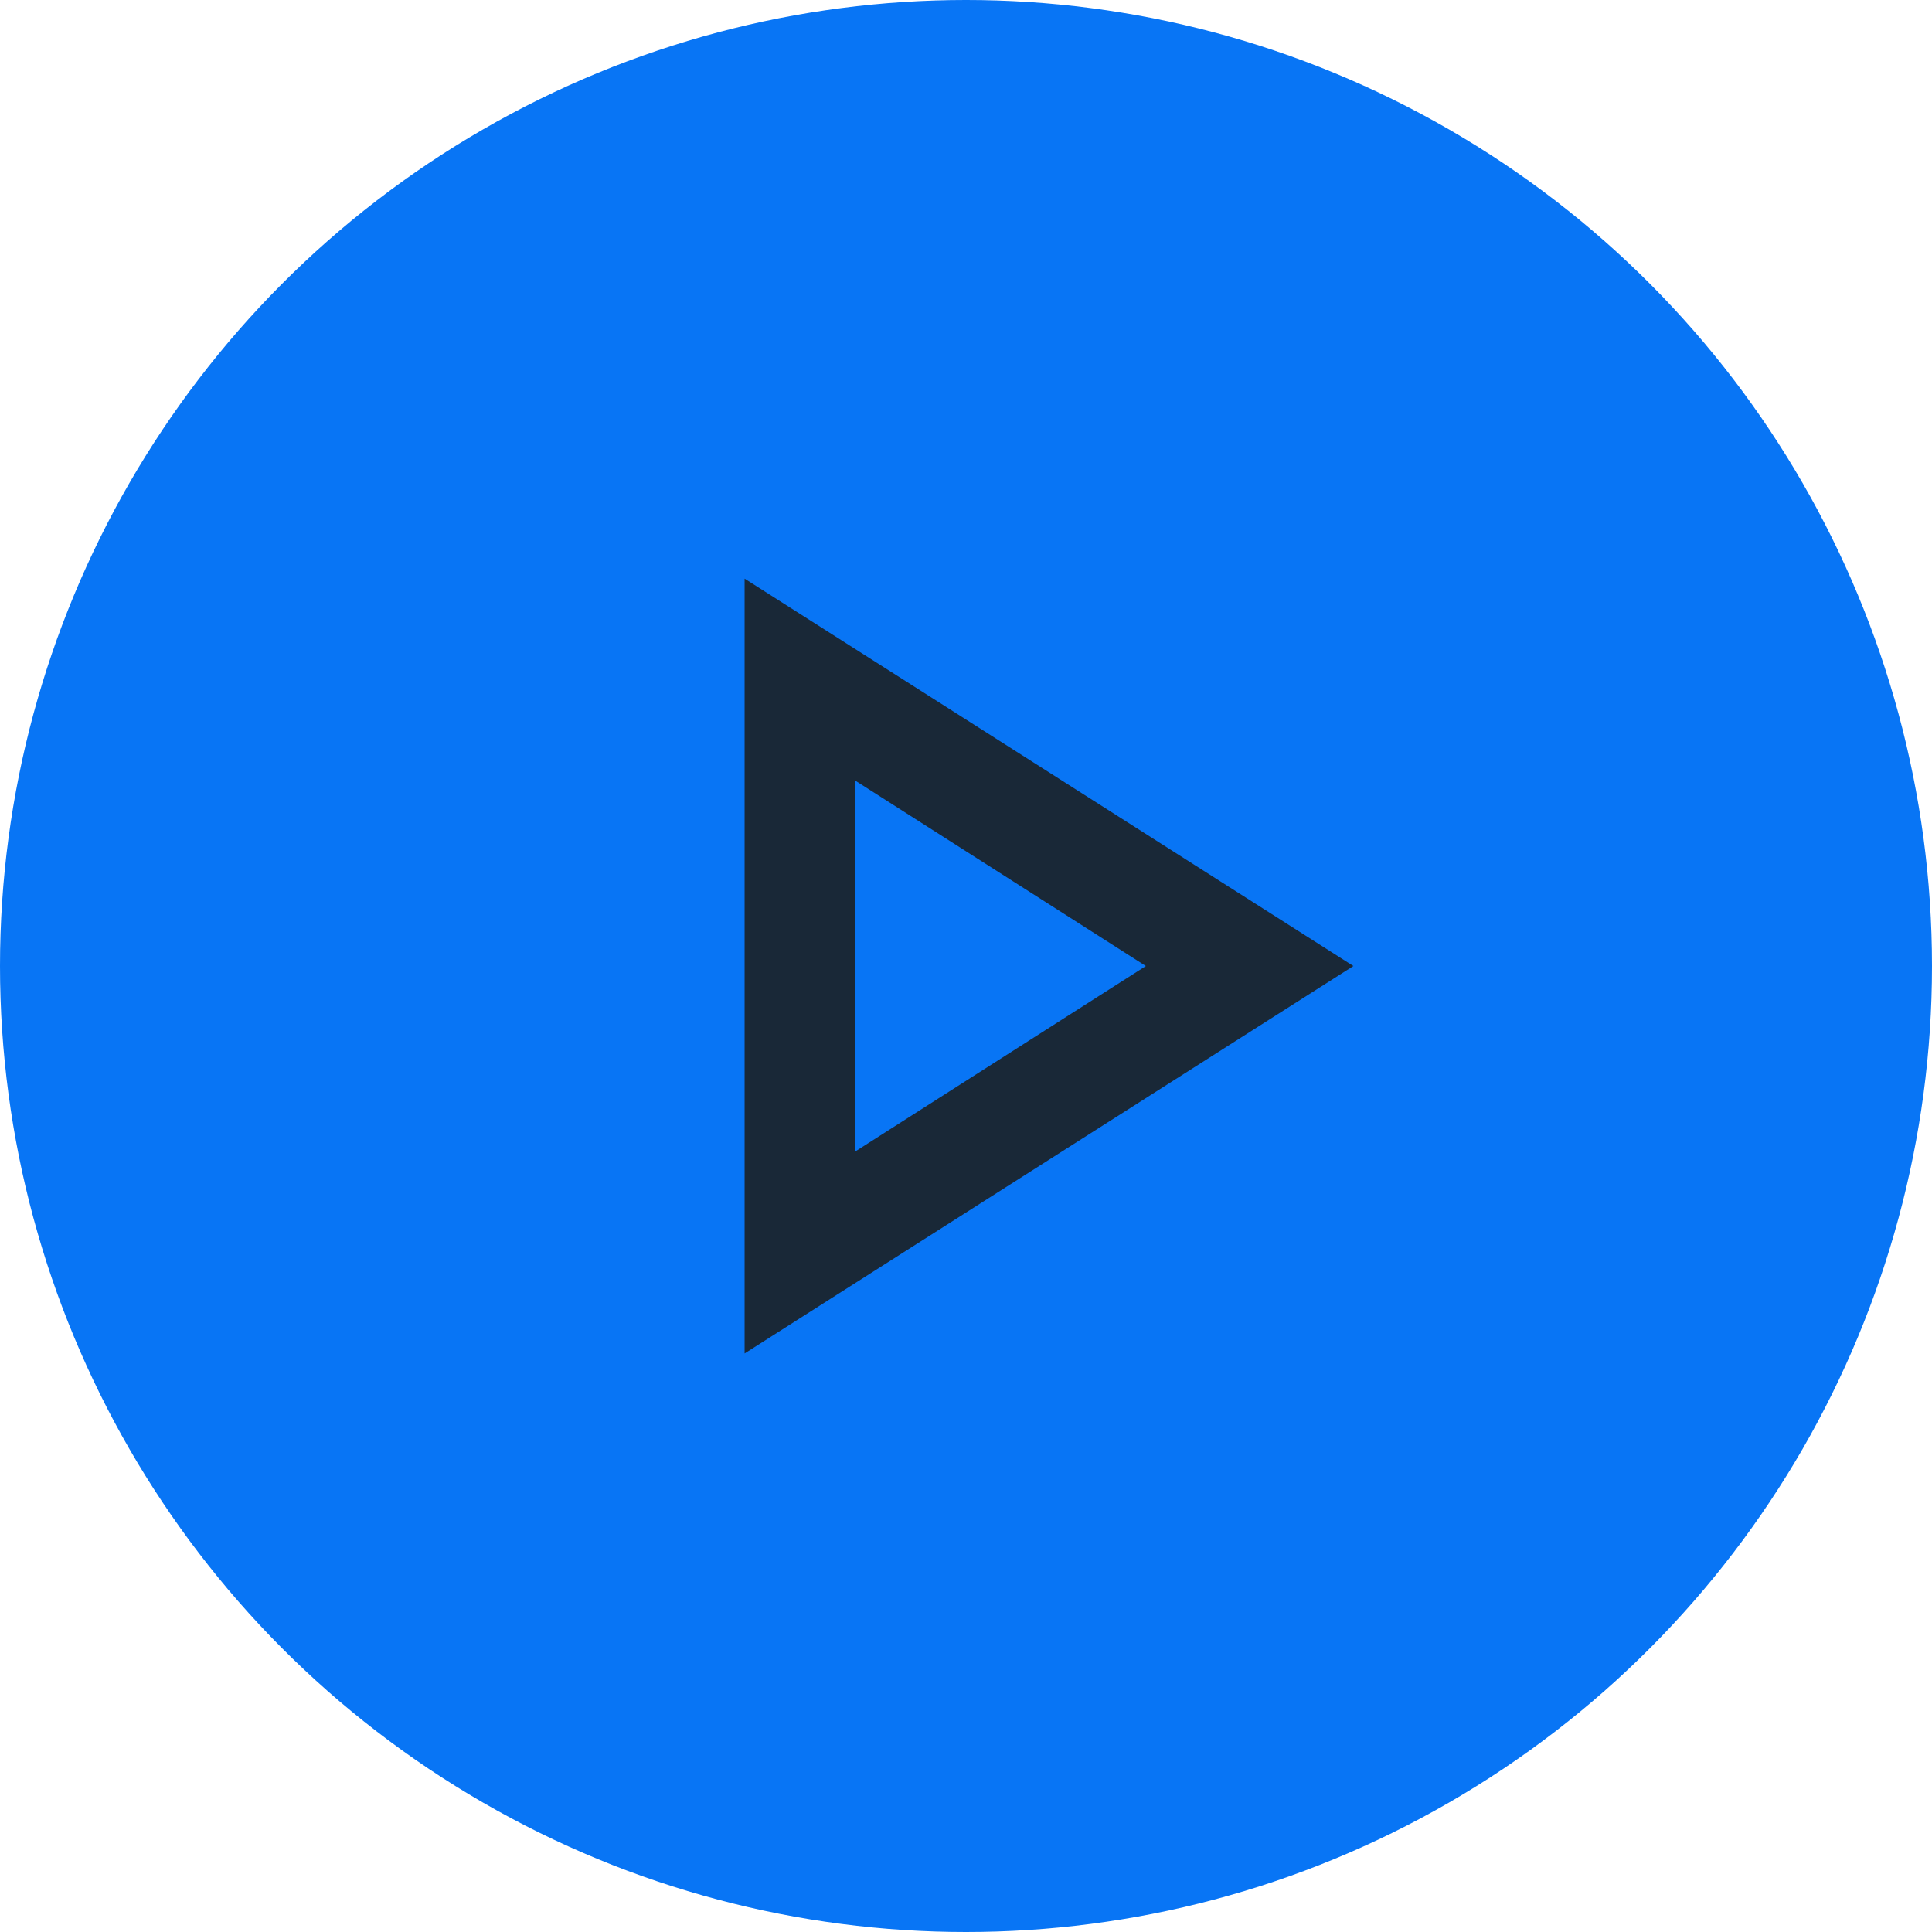
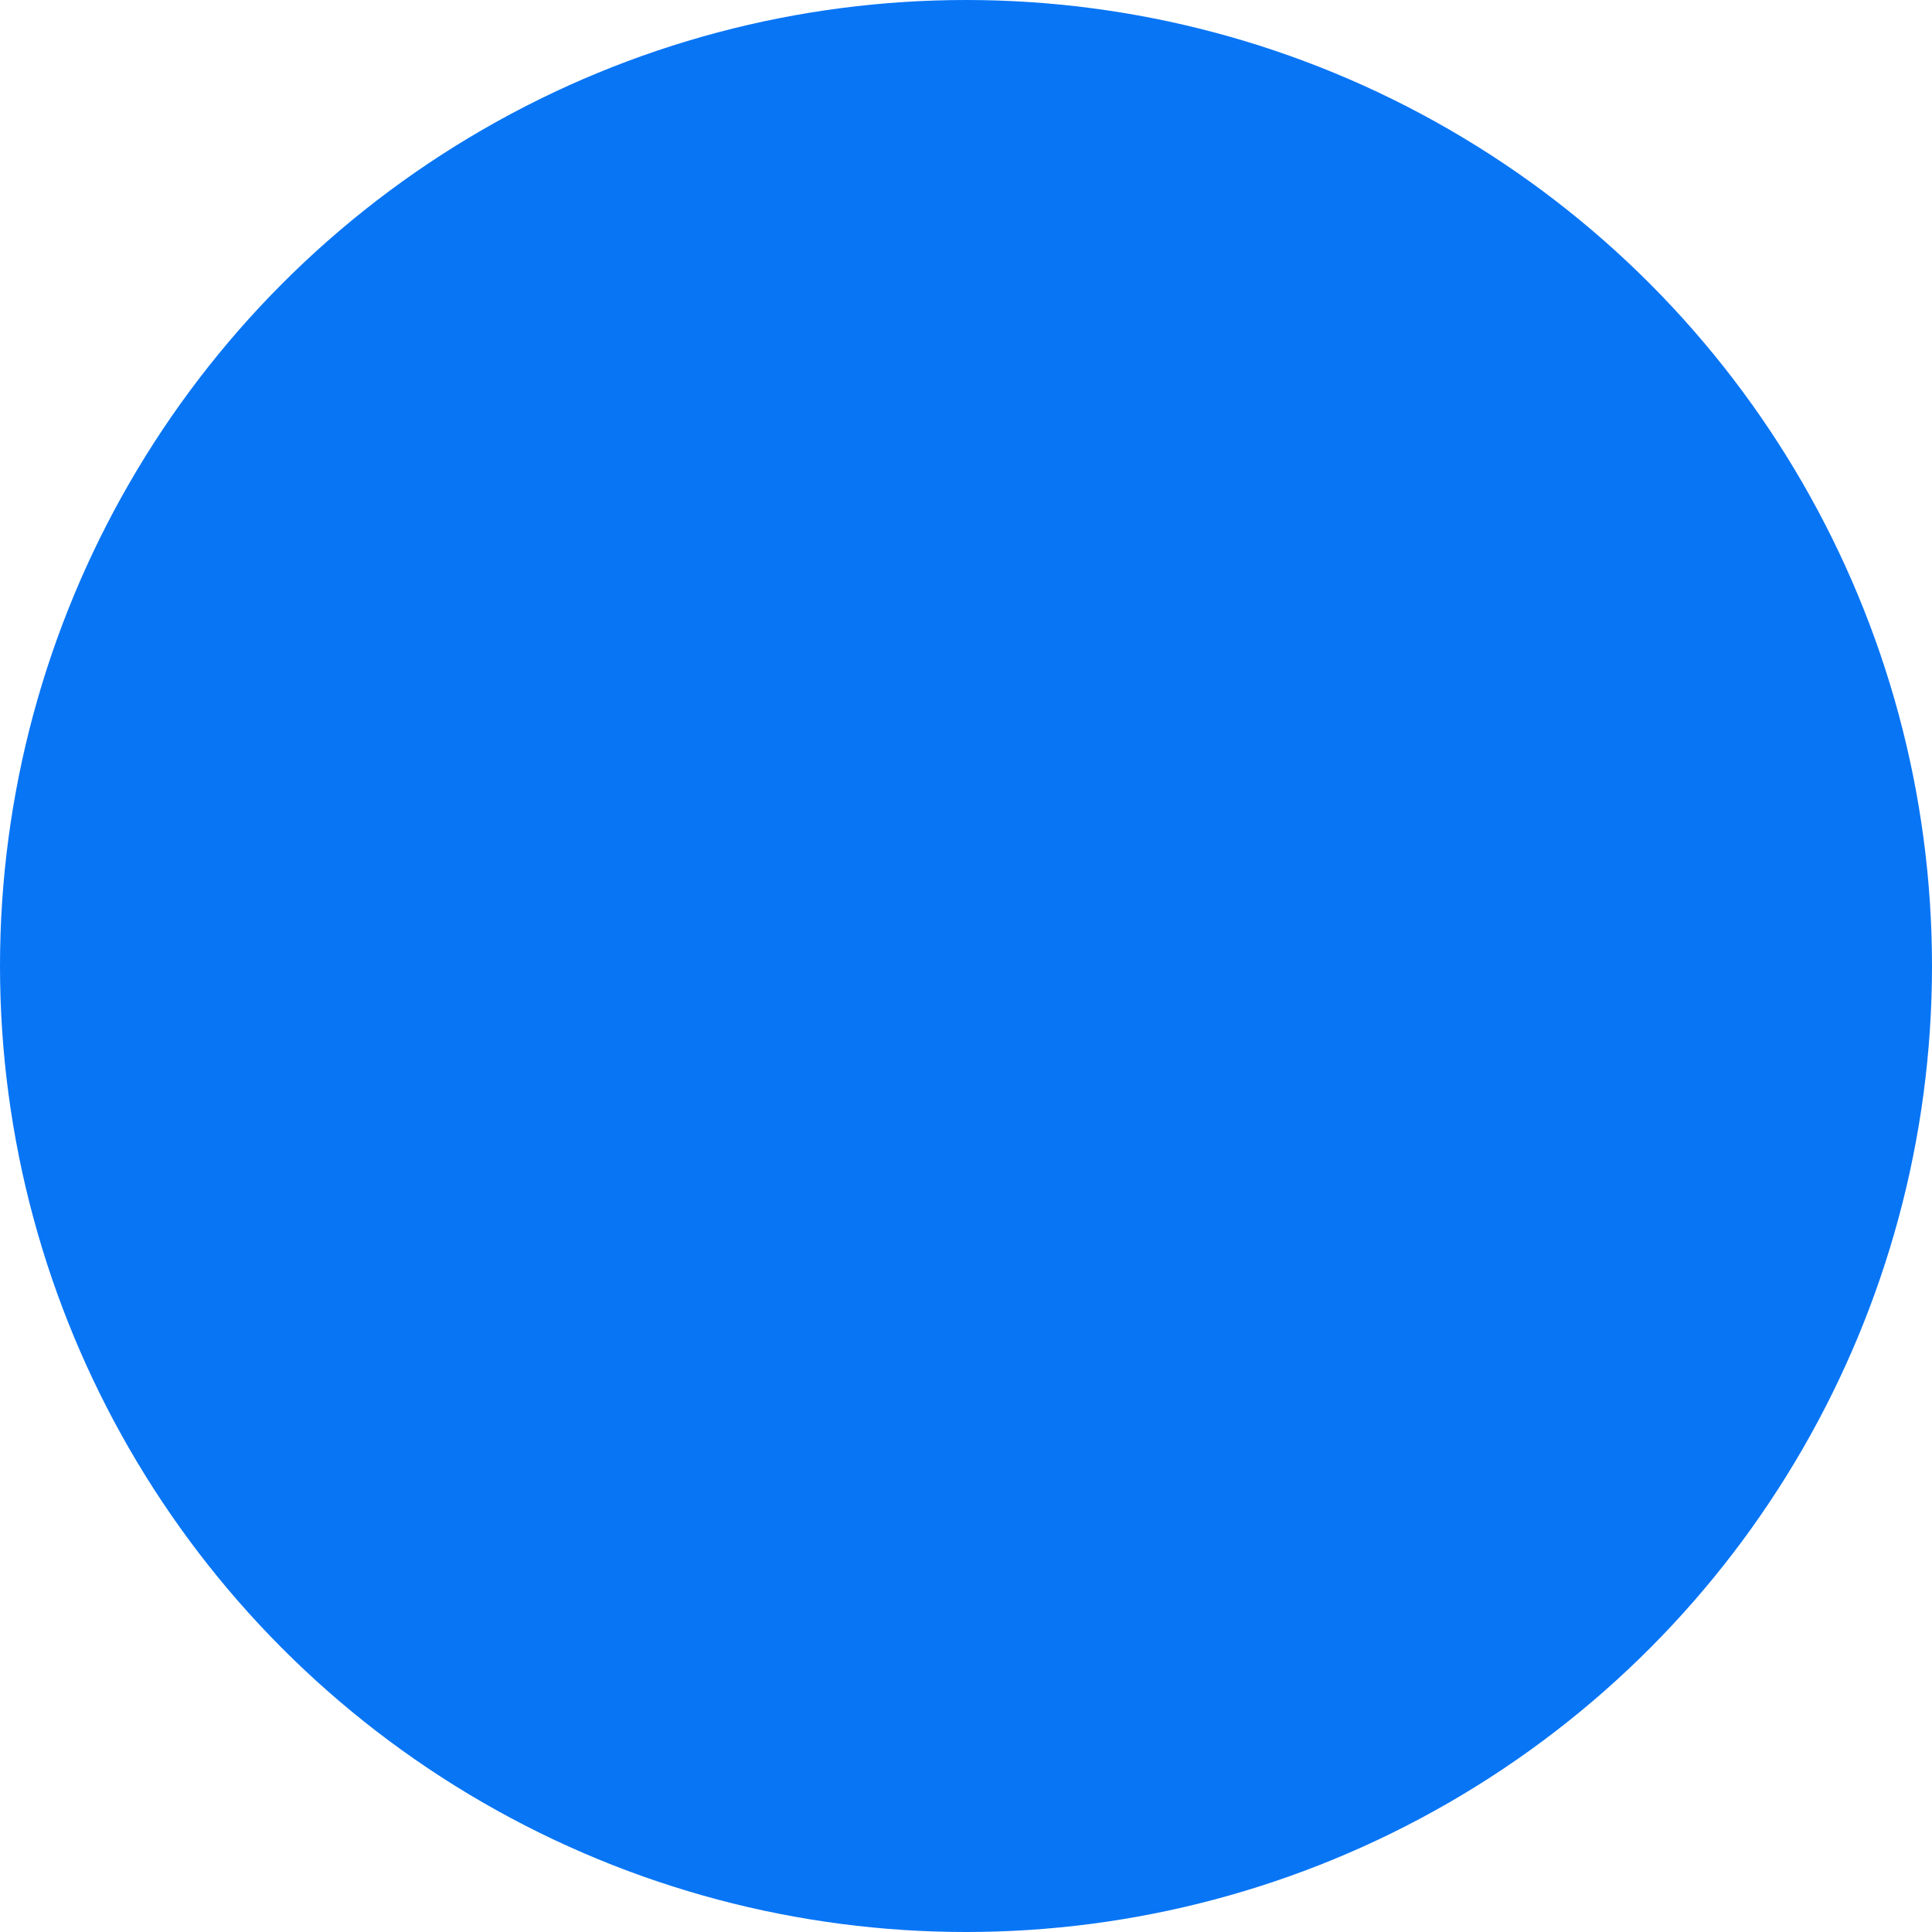
<svg xmlns="http://www.w3.org/2000/svg" width="64" height="64" viewBox="0 0 64 64" fill="none">
  <circle cx="32" cy="32" r="32" fill="#0875F5" />
-   <path d="M24.666 44.835V19.168L44.833 32.001L24.666 44.835ZM28.333 38.143L37.958 32.001L28.333 25.86V38.143Z" fill="#192837" />
</svg>